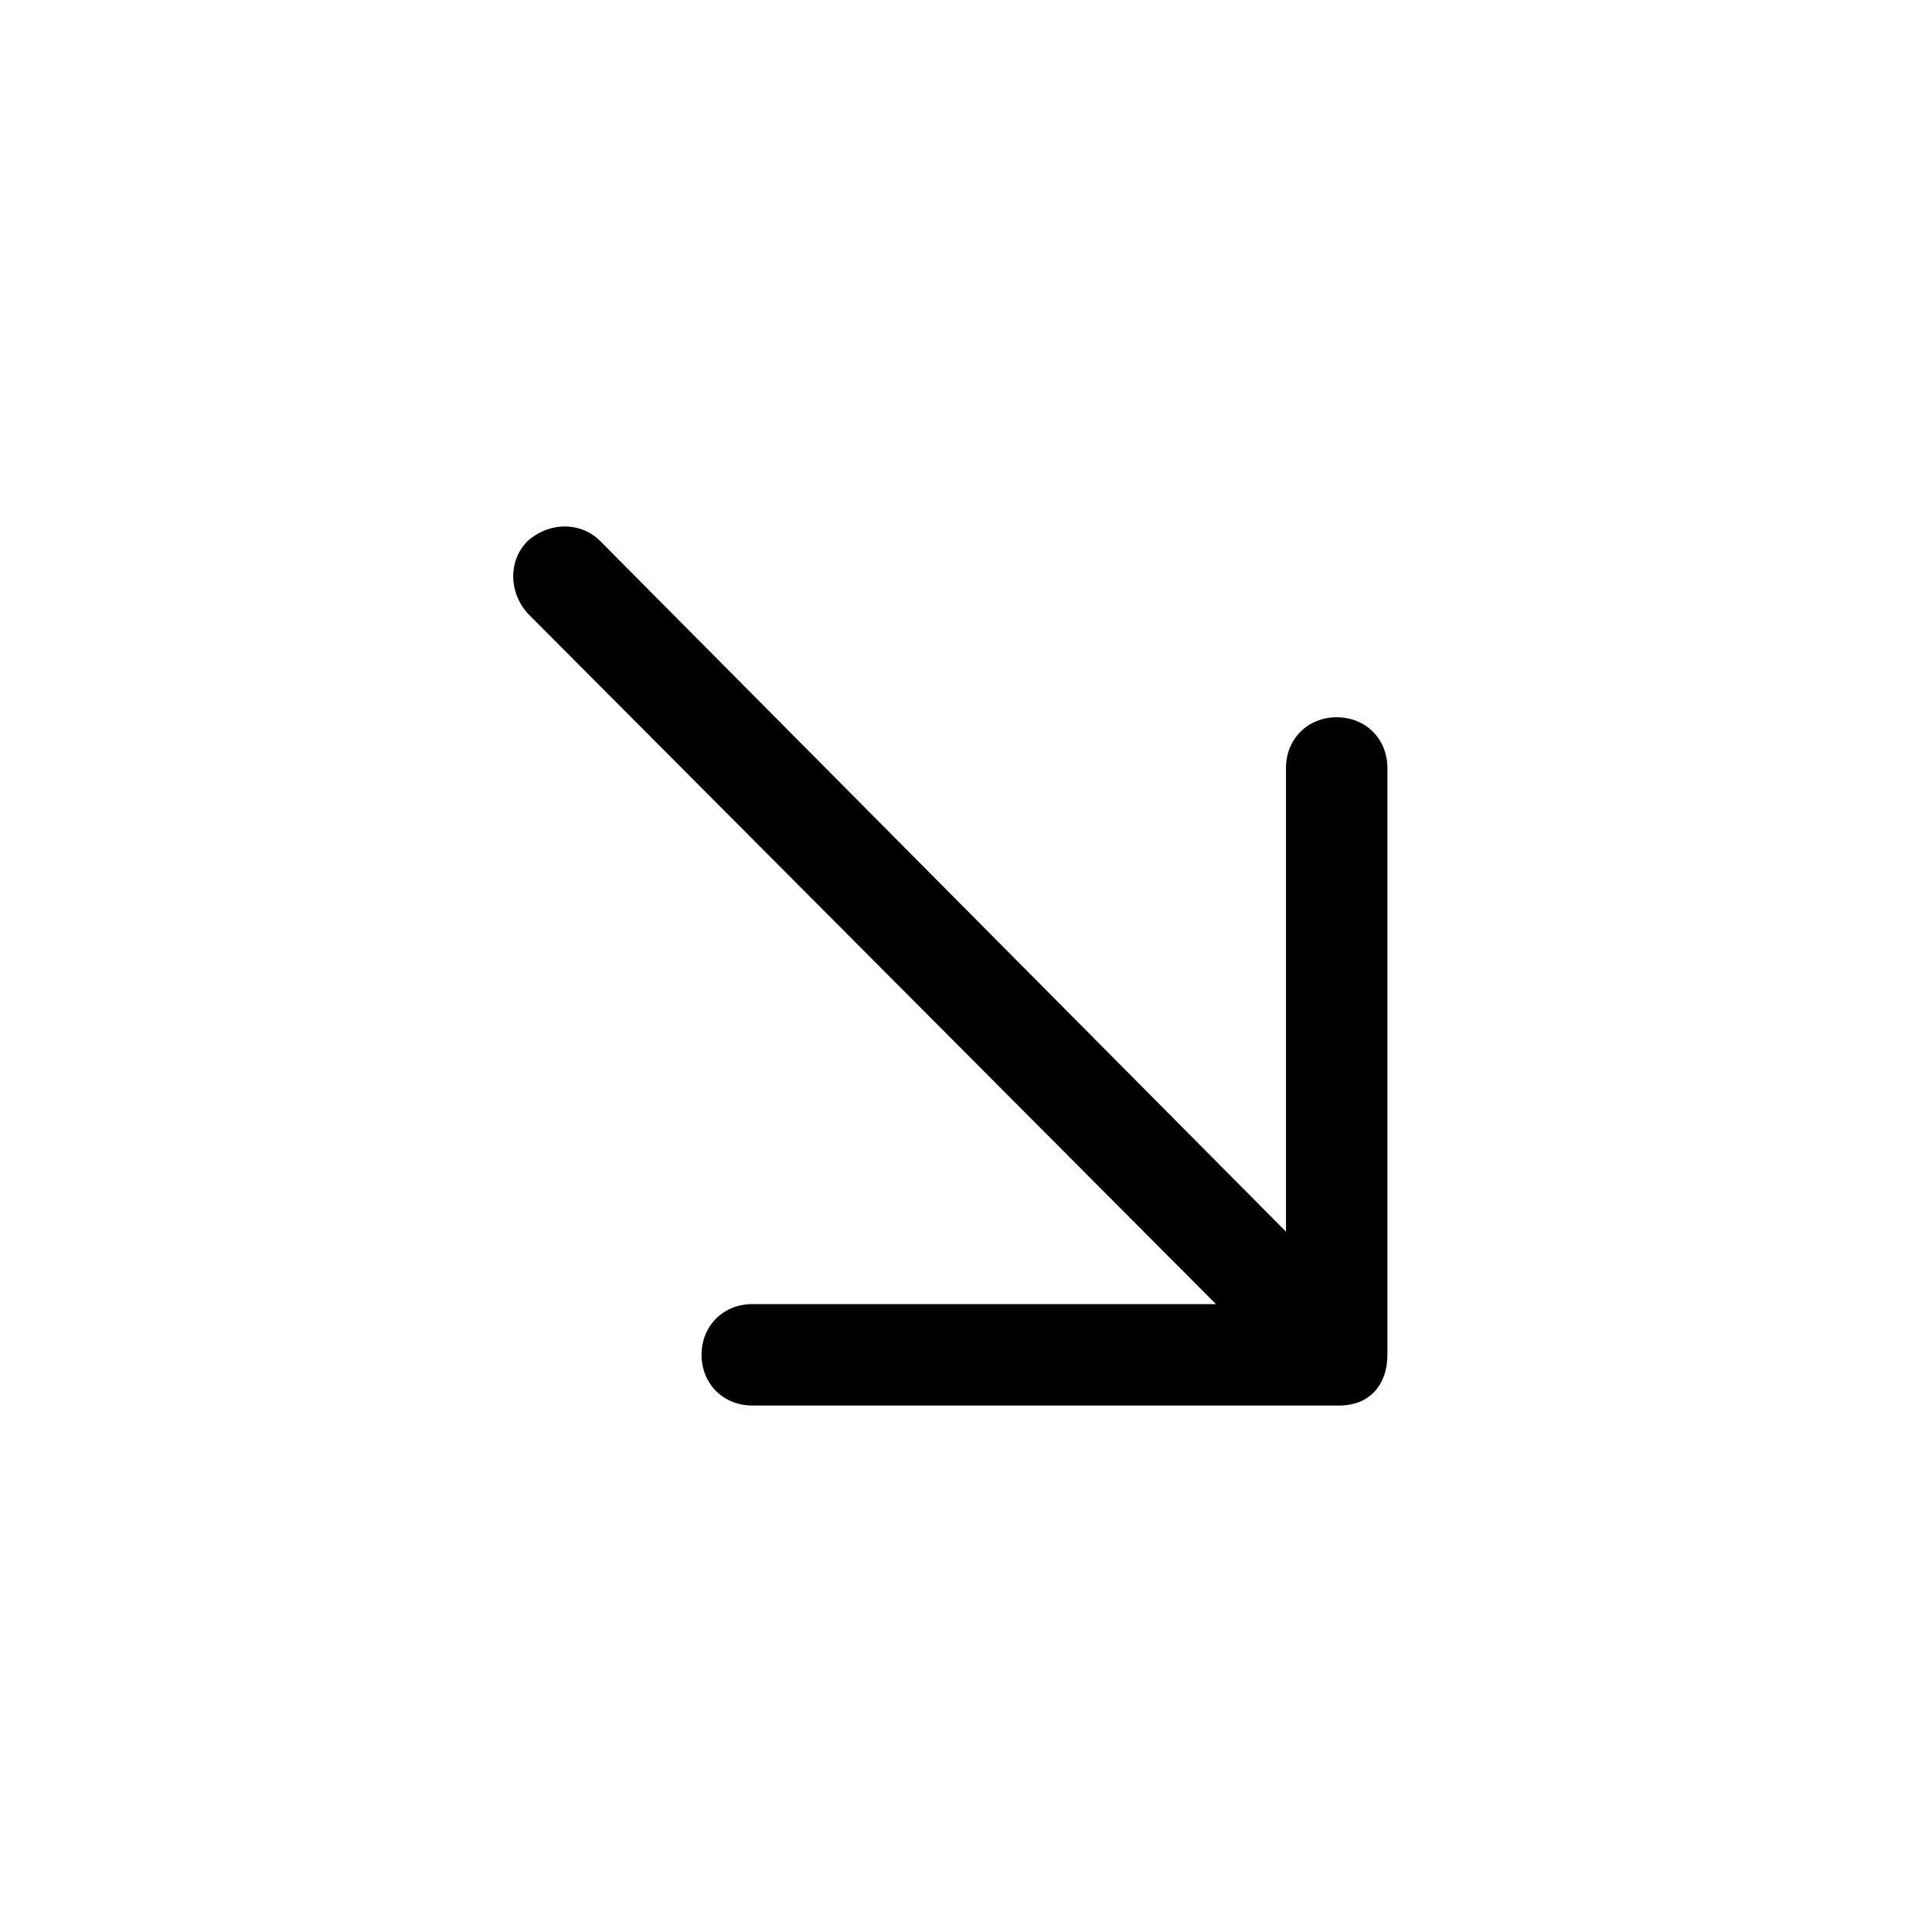
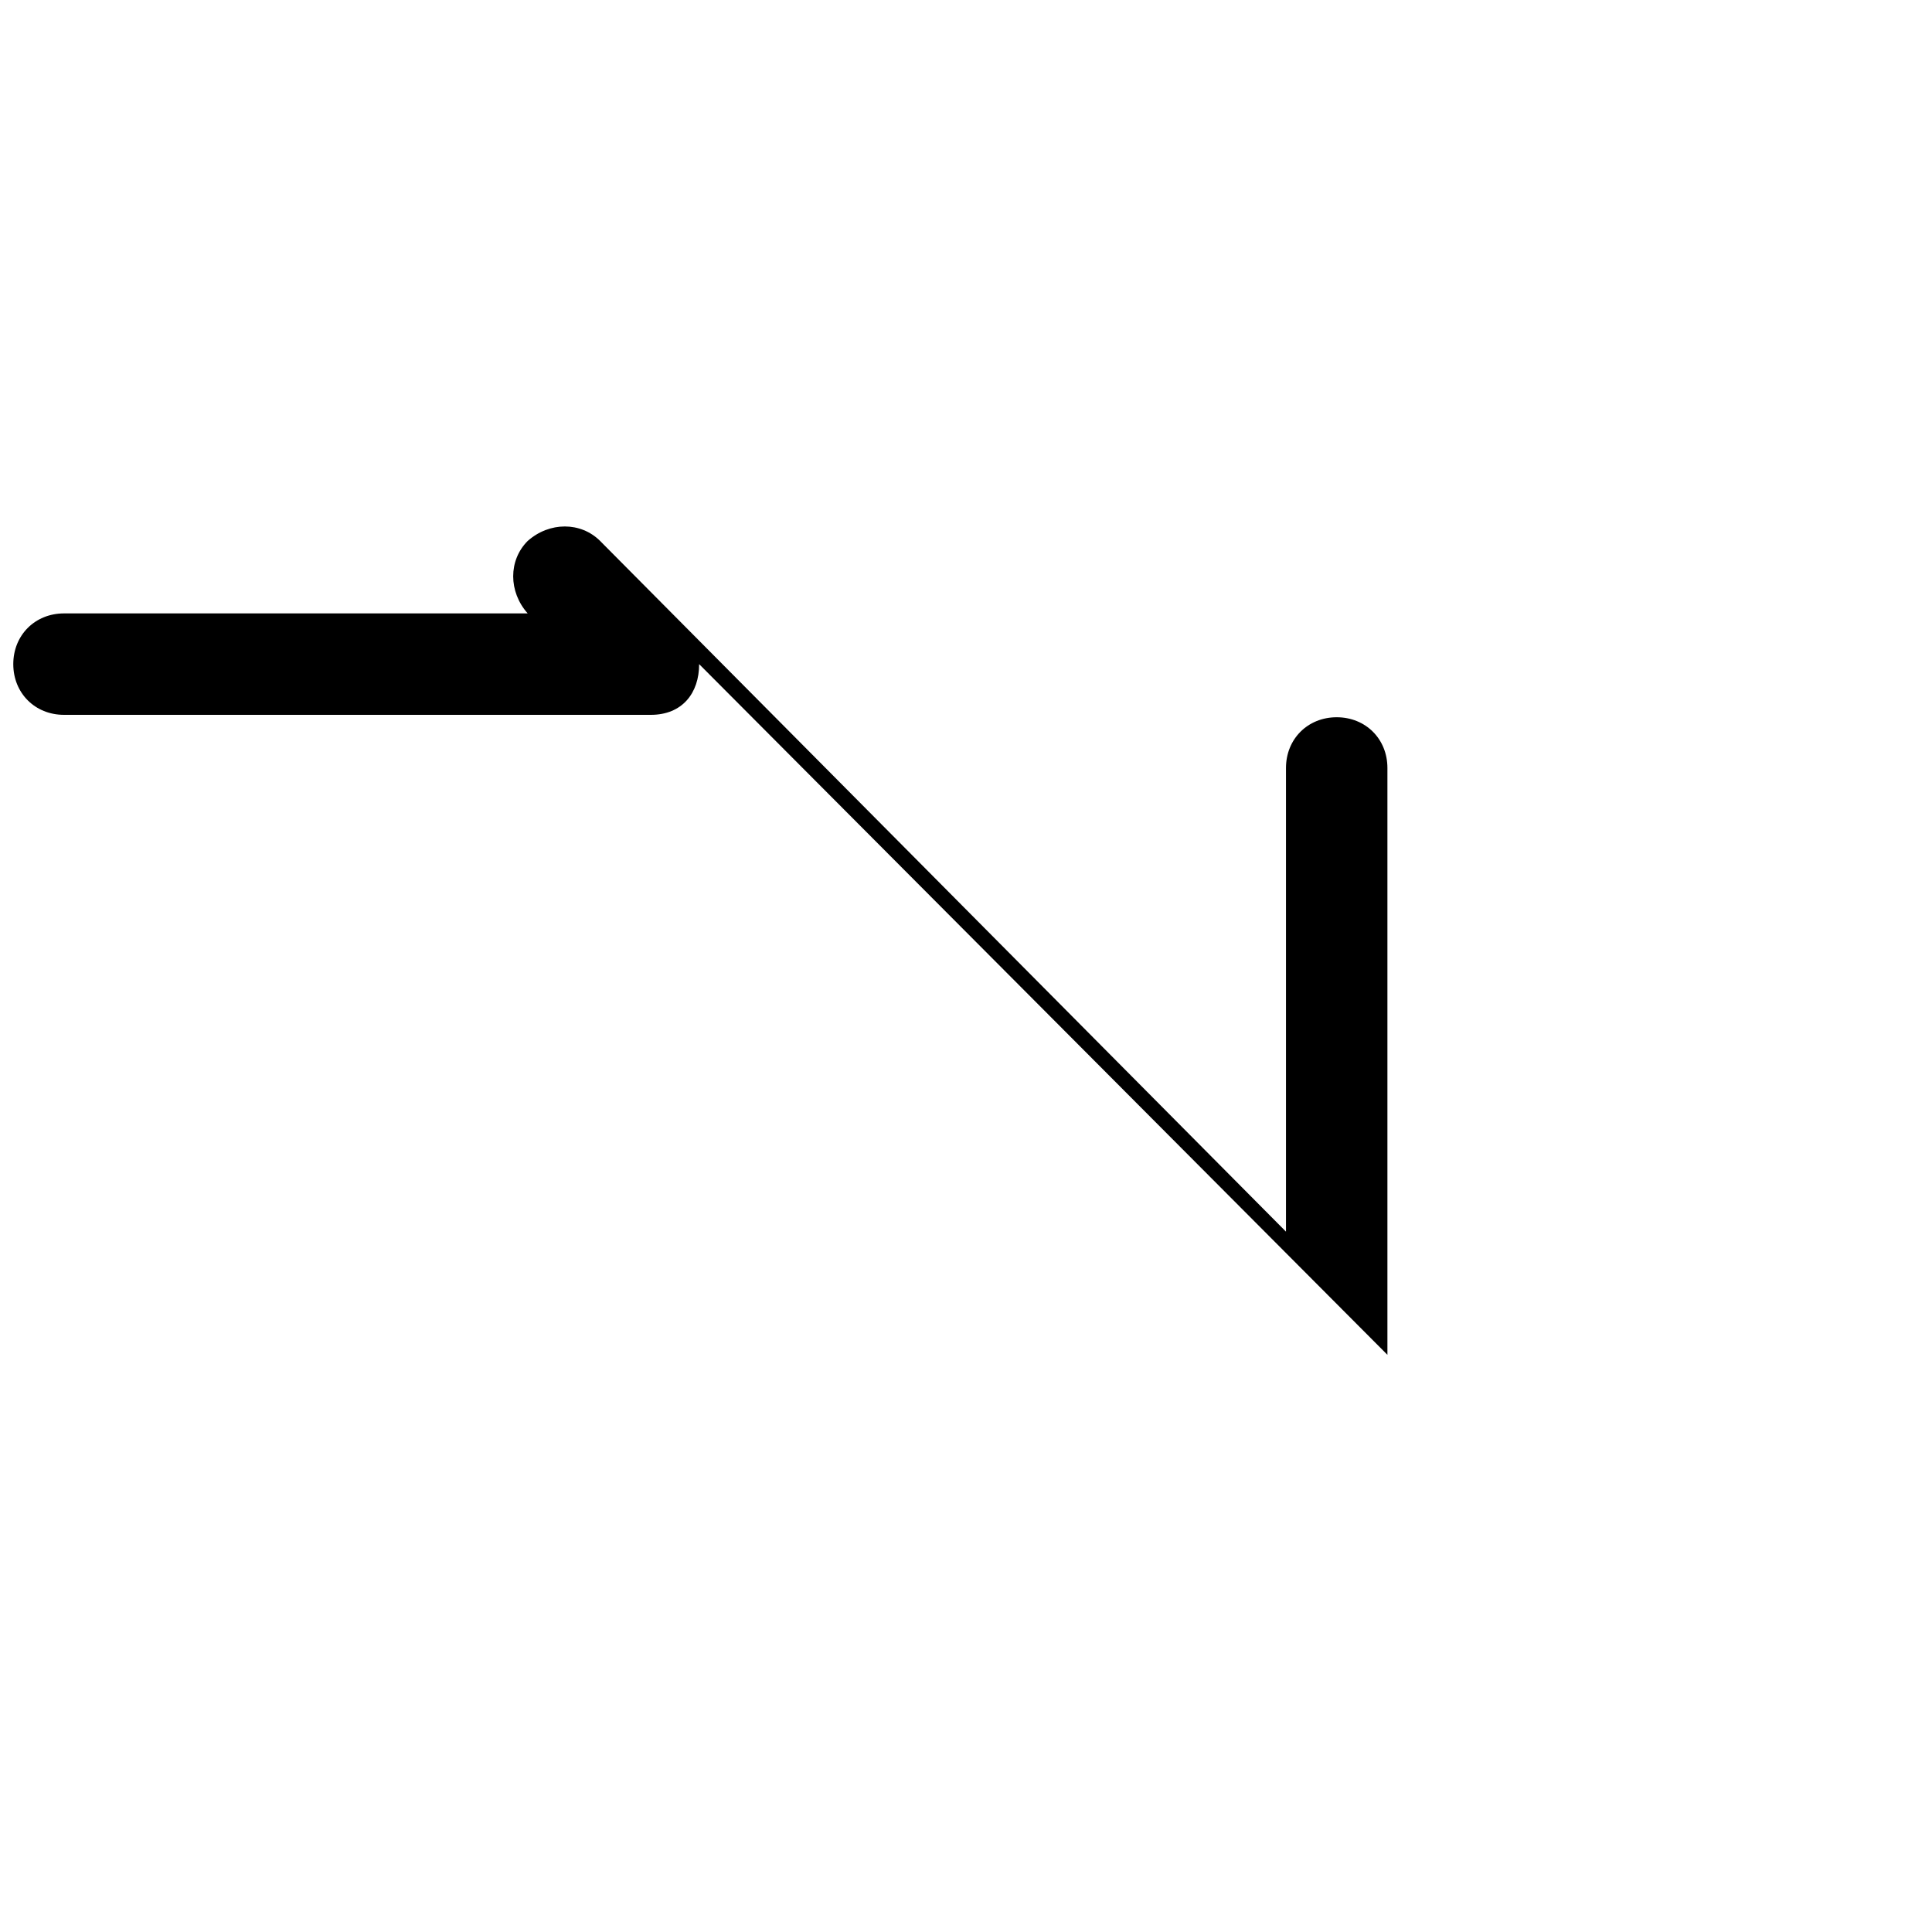
<svg xmlns="http://www.w3.org/2000/svg" fill="#000000" width="800px" height="800px" viewBox="-8.5 0 32 32" version="1.1">
  <title>arrow-down-right</title>
-   <path d="M14.48 22.44v-9.72c0-0.48-0.36-0.84-0.84-0.84v0c-0.48 0-0.84 0.36-0.84 0.84v7.68l-11.36-11.44c-0.32-0.32-0.84-0.32-1.2 0-0.32 0.32-0.32 0.84 0 1.2l11.4 11.44h-7.68c-0.48 0-0.84 0.36-0.84 0.84s0.36 0.84 0.84 0.84h9.72c0.52 0 0.8-0.36 0.8-0.84z" />
+   <path d="M14.48 22.44v-9.72c0-0.48-0.36-0.84-0.84-0.84v0c-0.48 0-0.84 0.36-0.84 0.84v7.68l-11.36-11.44c-0.32-0.32-0.84-0.32-1.2 0-0.32 0.32-0.32 0.84 0 1.2h-7.68c-0.48 0-0.84 0.36-0.84 0.84s0.36 0.84 0.84 0.84h9.72c0.52 0 0.8-0.36 0.8-0.84z" />
</svg>